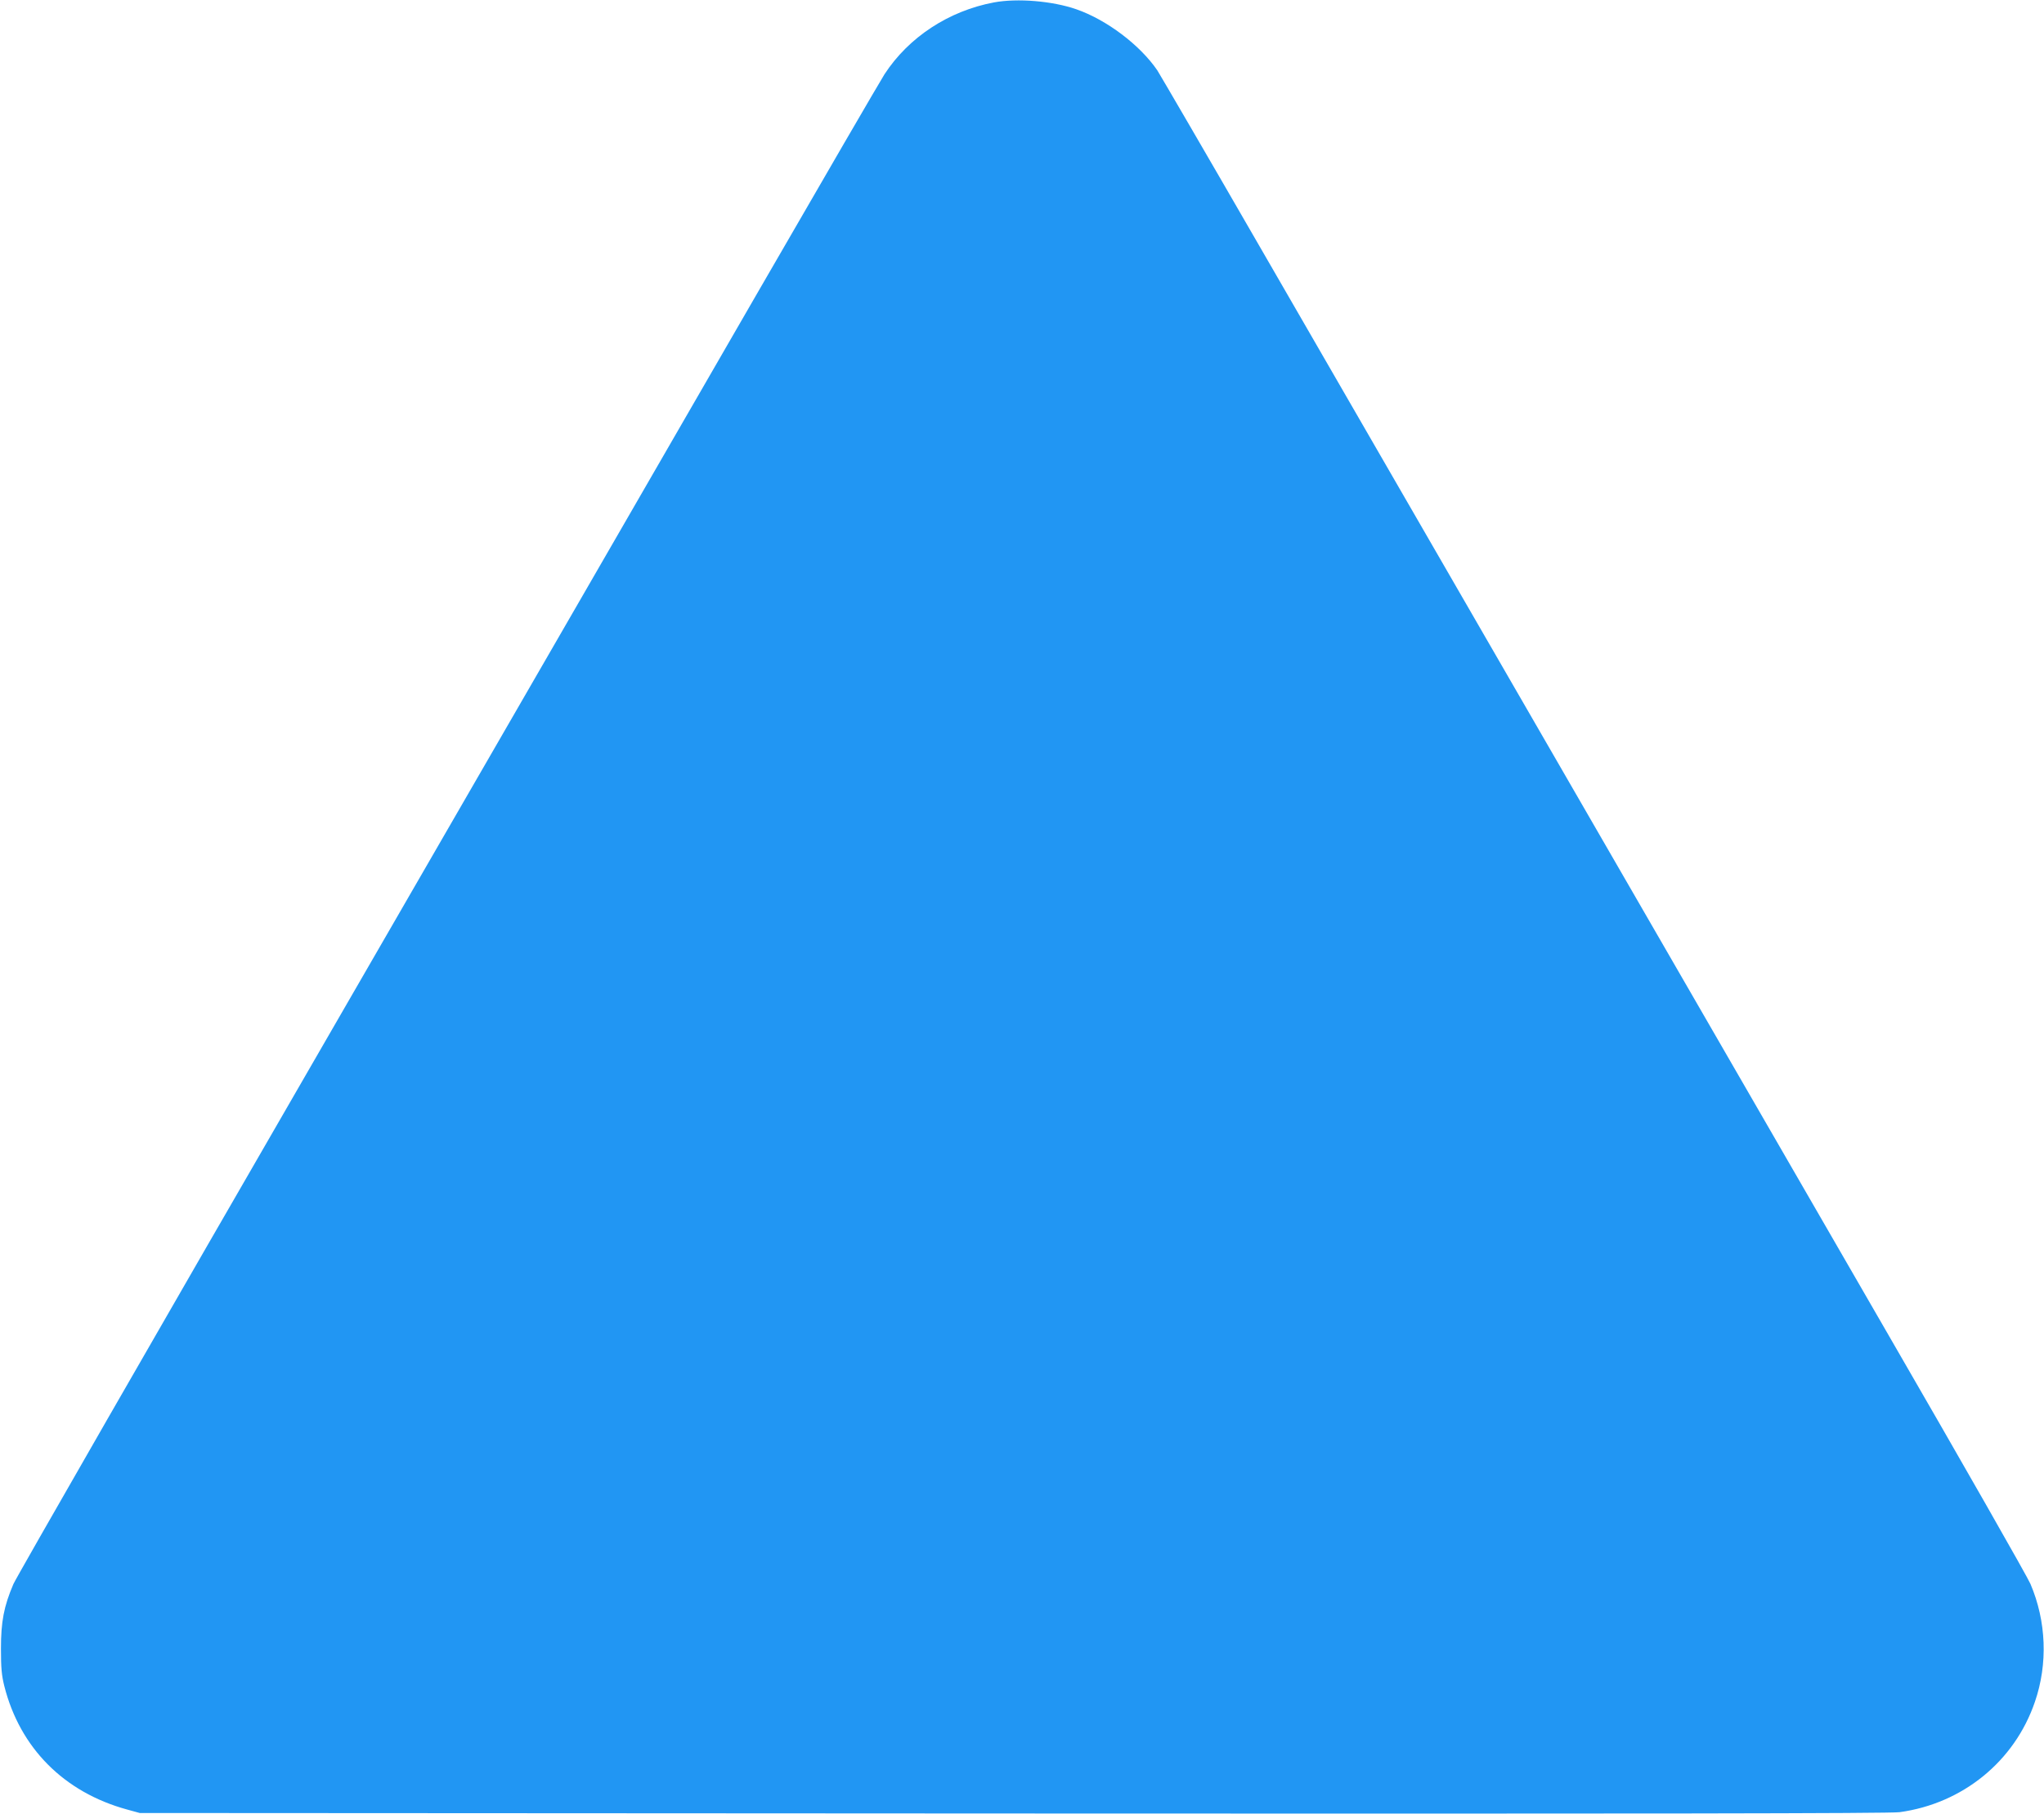
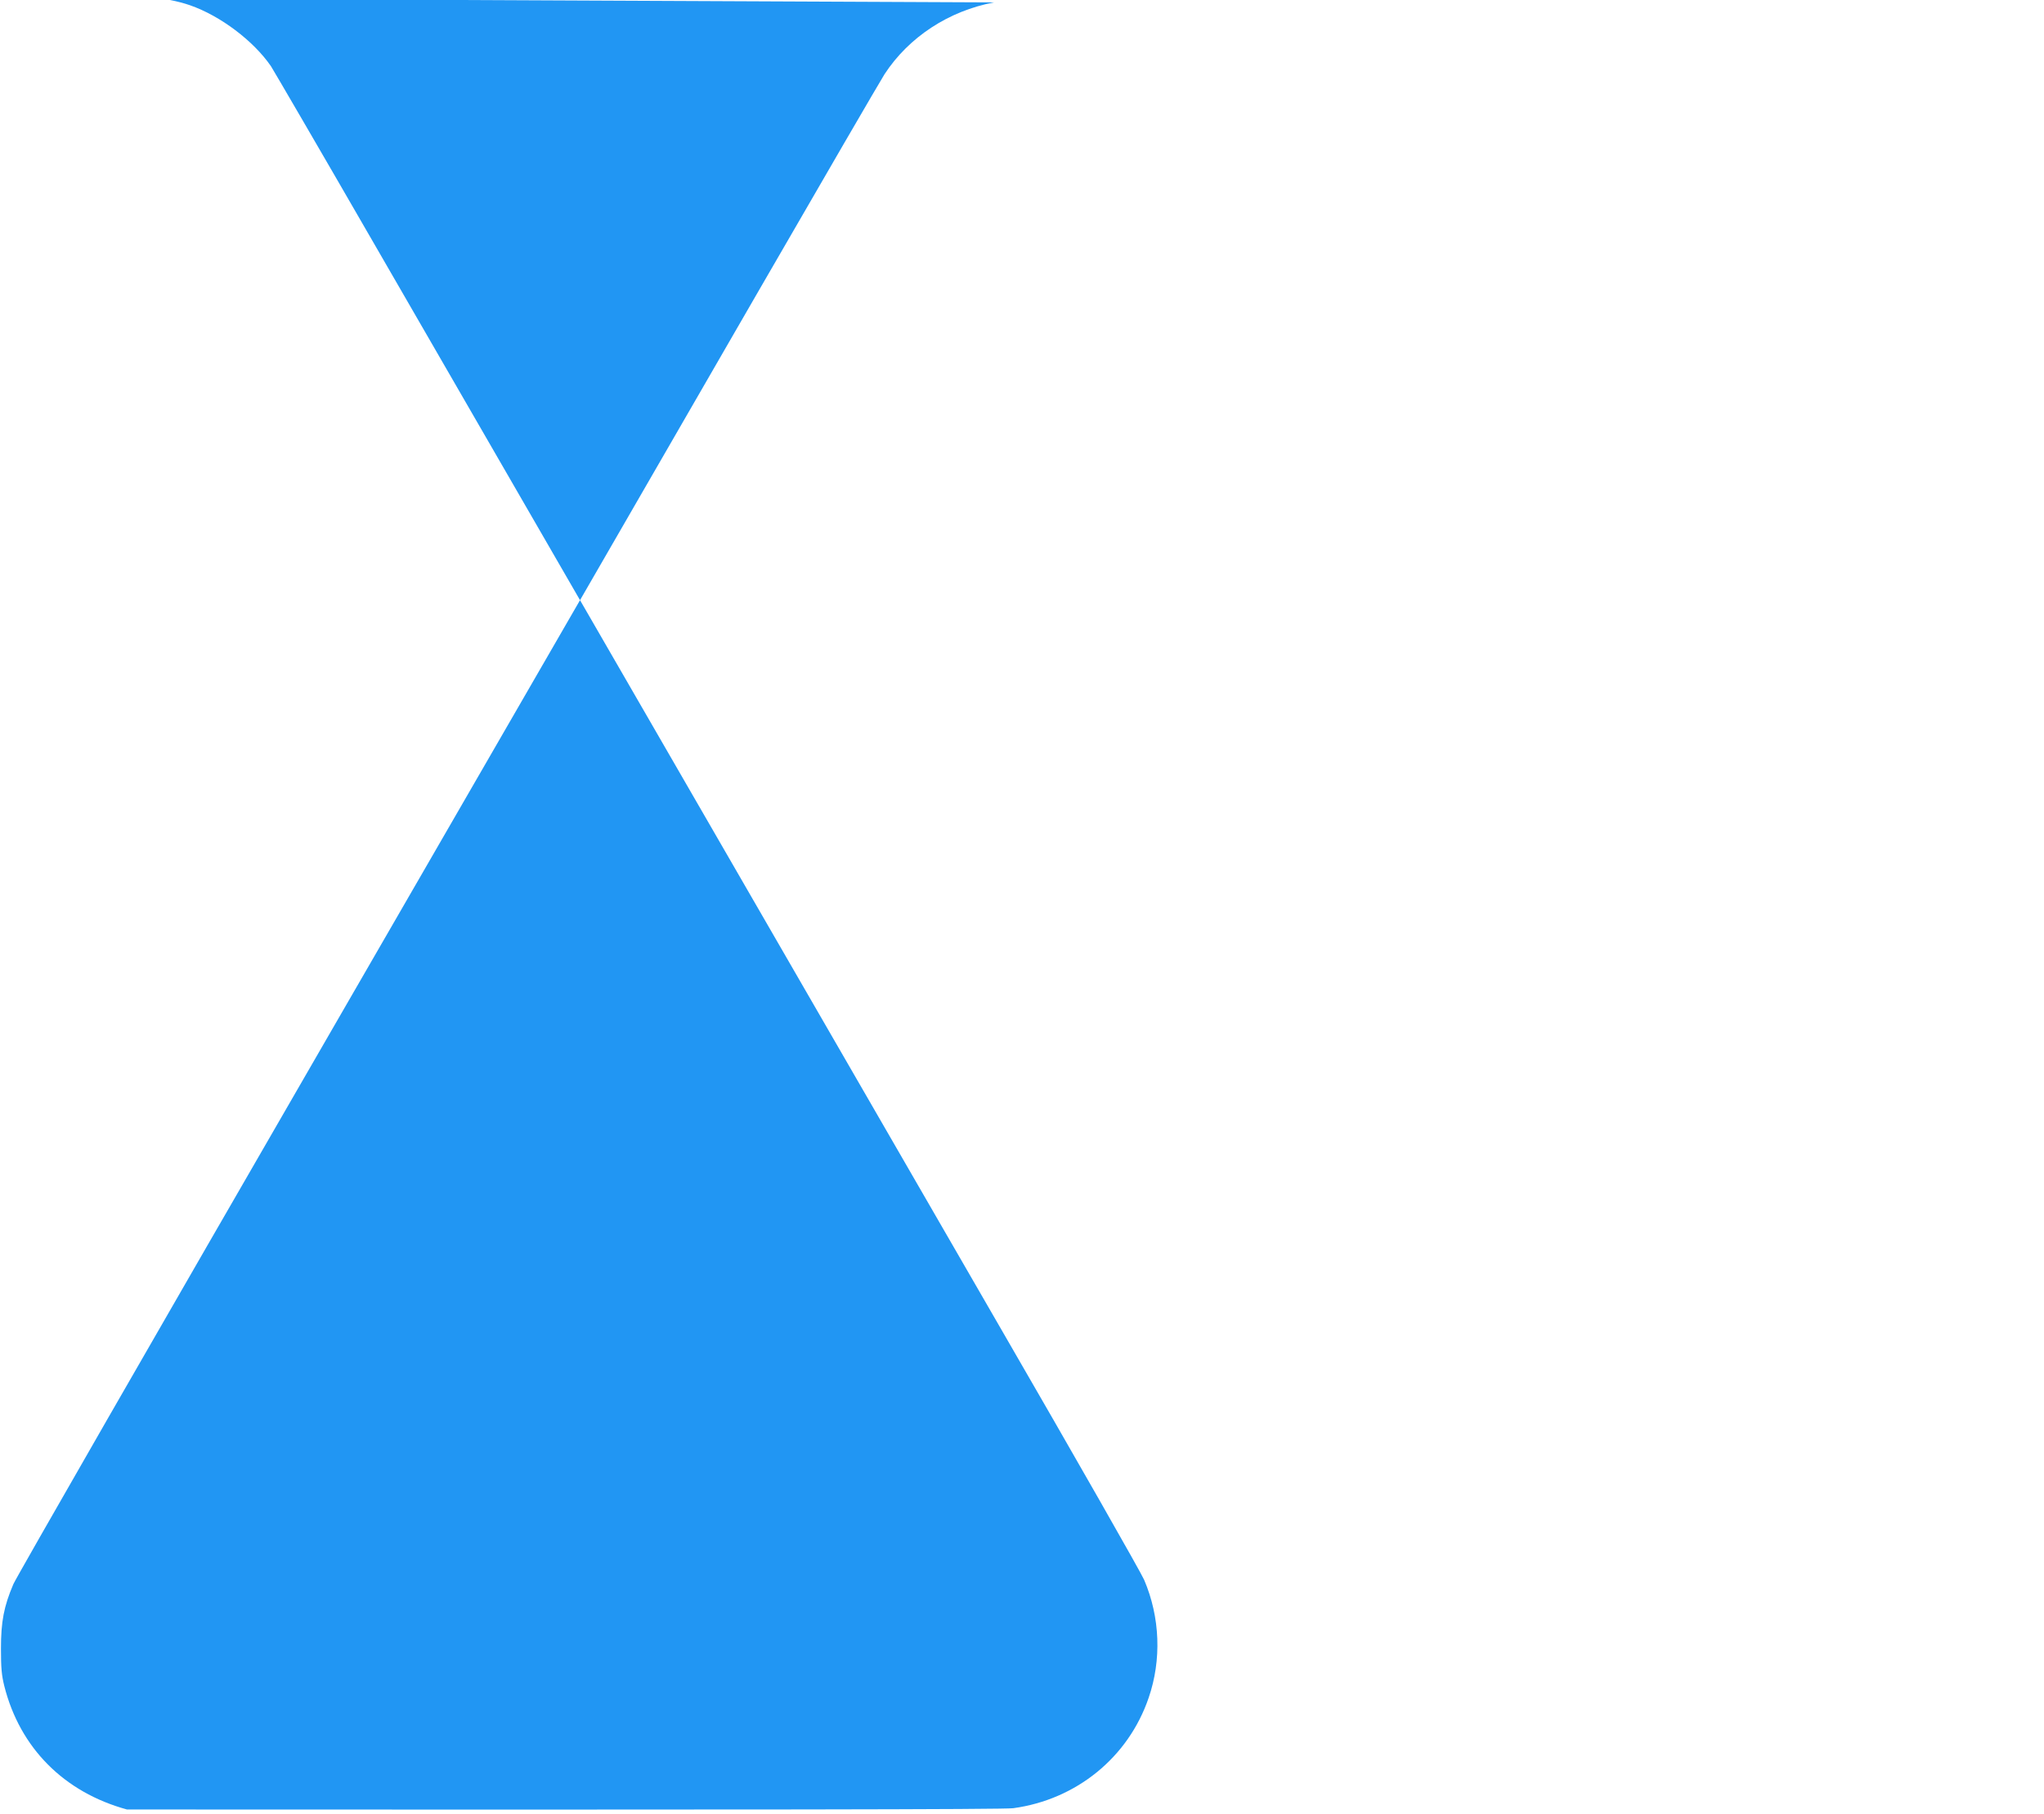
<svg xmlns="http://www.w3.org/2000/svg" version="1.0" width="1280pt" height="1136pt" viewBox="0 0 1280 1136" preserveAspectRatio="xMidYMid meet">
  <g transform="translate(0,1136) scale(0.1,-0.1)" fill="#2196f3" stroke="none">
-     <path d="M6225 11345 c-283 -53 -534 -217 -686 -450 -25 -39 -383 -655 -796 -1370 -413 -715 -1622 -2810 -2688 -4655 -1066 -1845 -1953 -3389 -1971 -3431 -60 -140 -78 -236 -78 -404 0 -121 4 -167 21 -235 98 -388 374 -665 768 -773 l80 -22 5470 -3 c3933 -2 5492 0 5550 8 396 54 721 319 848 691 82 238 72 505 -28 739 -17 41 -425 757 -907 1590 -795 1376 -2295 3974 -3916 6780 -338 586 -629 1085 -645 1110 -109 159 -317 316 -507 382 -149 52 -369 70 -515 43z" />
+     <path d="M6225 11345 c-283 -53 -534 -217 -686 -450 -25 -39 -383 -655 -796 -1370 -413 -715 -1622 -2810 -2688 -4655 -1066 -1845 -1953 -3389 -1971 -3431 -60 -140 -78 -236 -78 -404 0 -121 4 -167 21 -235 98 -388 374 -665 768 -773 c3933 -2 5492 0 5550 8 396 54 721 319 848 691 82 238 72 505 -28 739 -17 41 -425 757 -907 1590 -795 1376 -2295 3974 -3916 6780 -338 586 -629 1085 -645 1110 -109 159 -317 316 -507 382 -149 52 -369 70 -515 43z" />
  </g>
</svg>